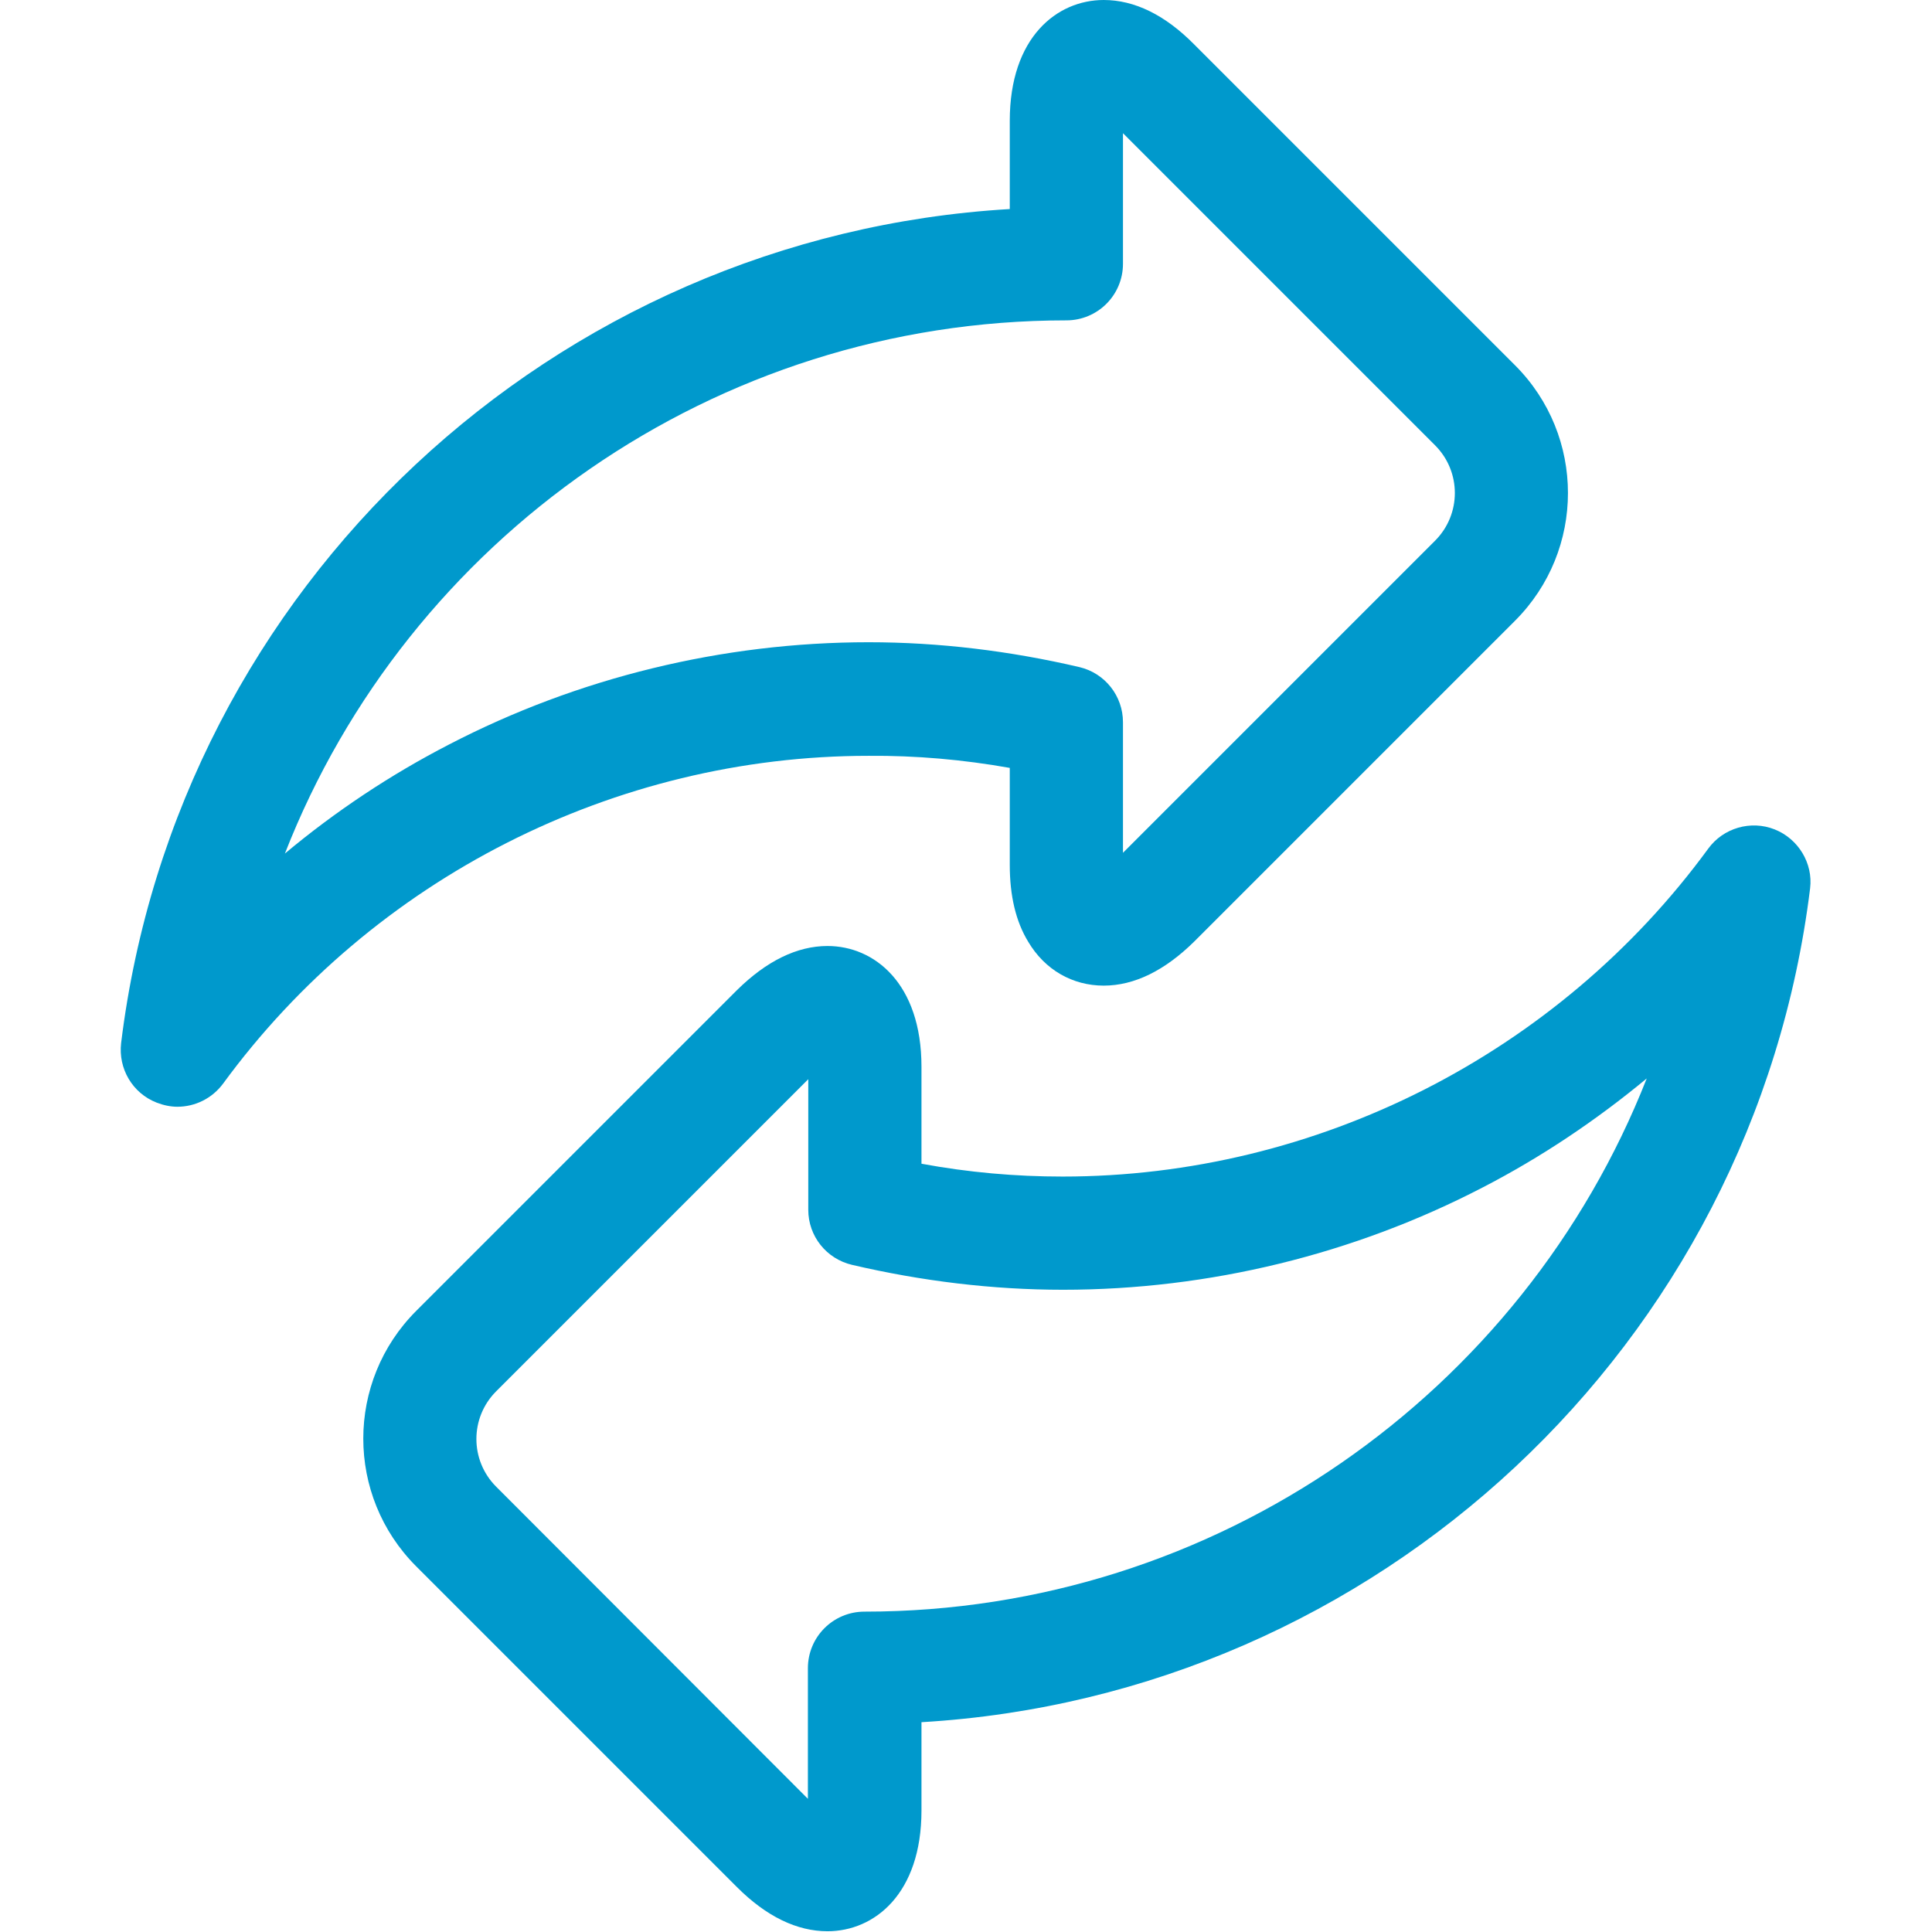
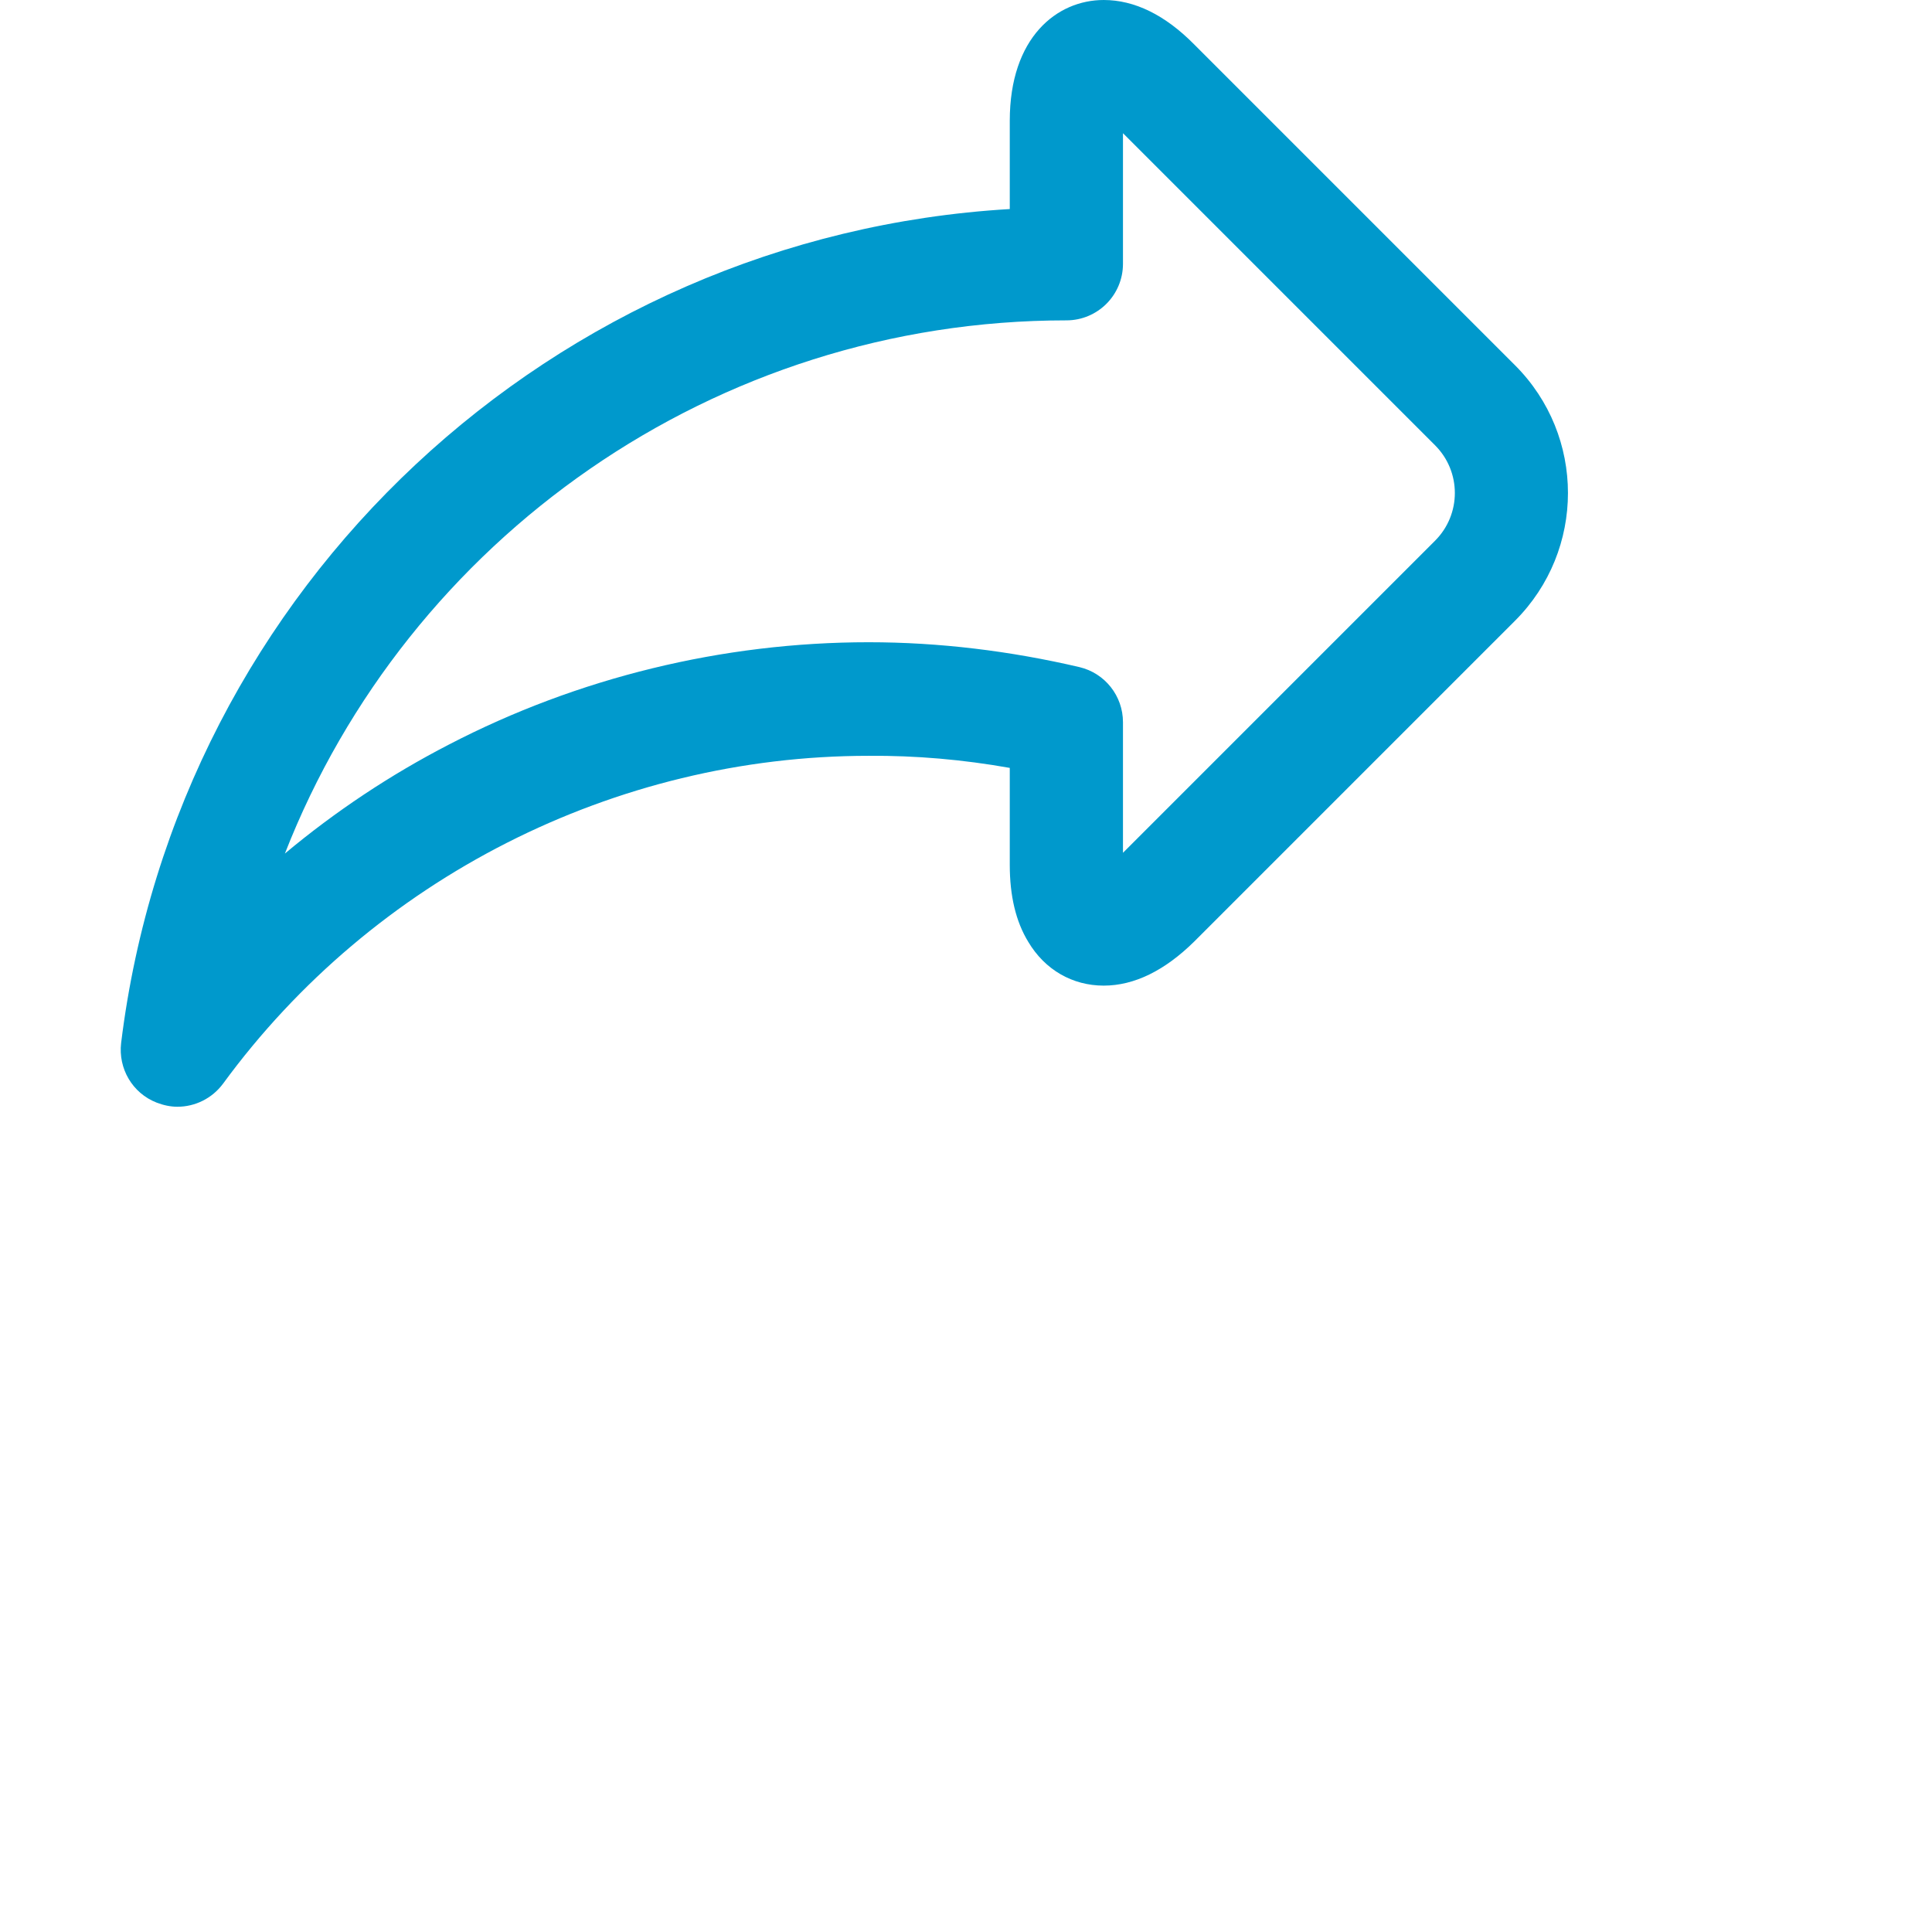
<svg xmlns="http://www.w3.org/2000/svg" version="1.1" id="Vrstva_1" x="0px" y="0px" viewBox="0 0 512 512" style="enable-background:new 0 0 512 512;" xml:space="preserve">
  <style type="text/css">
	.st0{fill:#0099CC;}
</style>
  <path class="st0" d="M267.6,203.5v25.7c0,8.2,1.6,15,4.9,20.4c4.4,7.4,11.7,11.6,20,11.6c8.1,0,16.2-4,24-11.7l85-85  c18.7-18.7,18.7-49,0-67.7l-85-85C308.7,3.9,300.6,0,292.5,0c-12.4,0-24.9,9.9-24.9,32v23.4C146.9,62.5,47,155.1,32.1,276.4  c-0.8,6.8,3,13.3,9.4,15.8c1.8,0.7,3.7,1.1,5.5,1.1c4.7,0,9.2-2.2,12.1-6.1c39.8-54.4,103.8-86.9,171.1-86.9  C242.7,200.2,255.2,201.3,267.6,203.5z M75.5,226.2c32.6-83.4,113.9-141.3,207.1-141.3c8.3,0,15-6.7,15-15V35.3l82.7,82.7  c7,7,7,18.3,0,25.3l-82.7,82.7v-34.6c0-7-4.8-13-11.5-14.6c-18.4-4.3-37.2-6.6-55.9-6.6c-38.7,0-77.1,9.4-111.2,27.1  C103.5,205.3,88.9,215,75.5,226.2z" />
-   <path class="st0" d="M470.3,219.8c-6.3-2.5-13.6-0.4-17.6,5.1c-39.8,54.4-103.8,86.9-171.1,86.9c-12.5,0-25-1.1-37.4-3.4v-25.7  c0-22.1-12.5-32-24.9-32c-8.1,0-16.2,4-24,11.7l-85,85c-18.7,18.7-18.7,49,0,67.7l85,85c7.8,7.8,15.9,11.7,24,11.7  c12.4,0,24.9-9.9,24.9-32v-23.4c120.7-7.1,220.6-99.8,235.5-221C480.5,228.8,476.6,222.3,470.3,219.8z M229.1,427.1  c-8.3,0-15,6.7-15,15v34.6L131.5,394c-7-7-7-18.3,0-25.3l82.7-82.7v34.6c0,7,4.8,13,11.6,14.6c18.4,4.3,37.2,6.6,55.9,6.6  c38.7,0,77.1-9.4,111.2-27.1c15.5-8,30.1-17.8,43.5-28.9C403.6,369.2,322.3,427.1,229.1,427.1z" />
</svg>